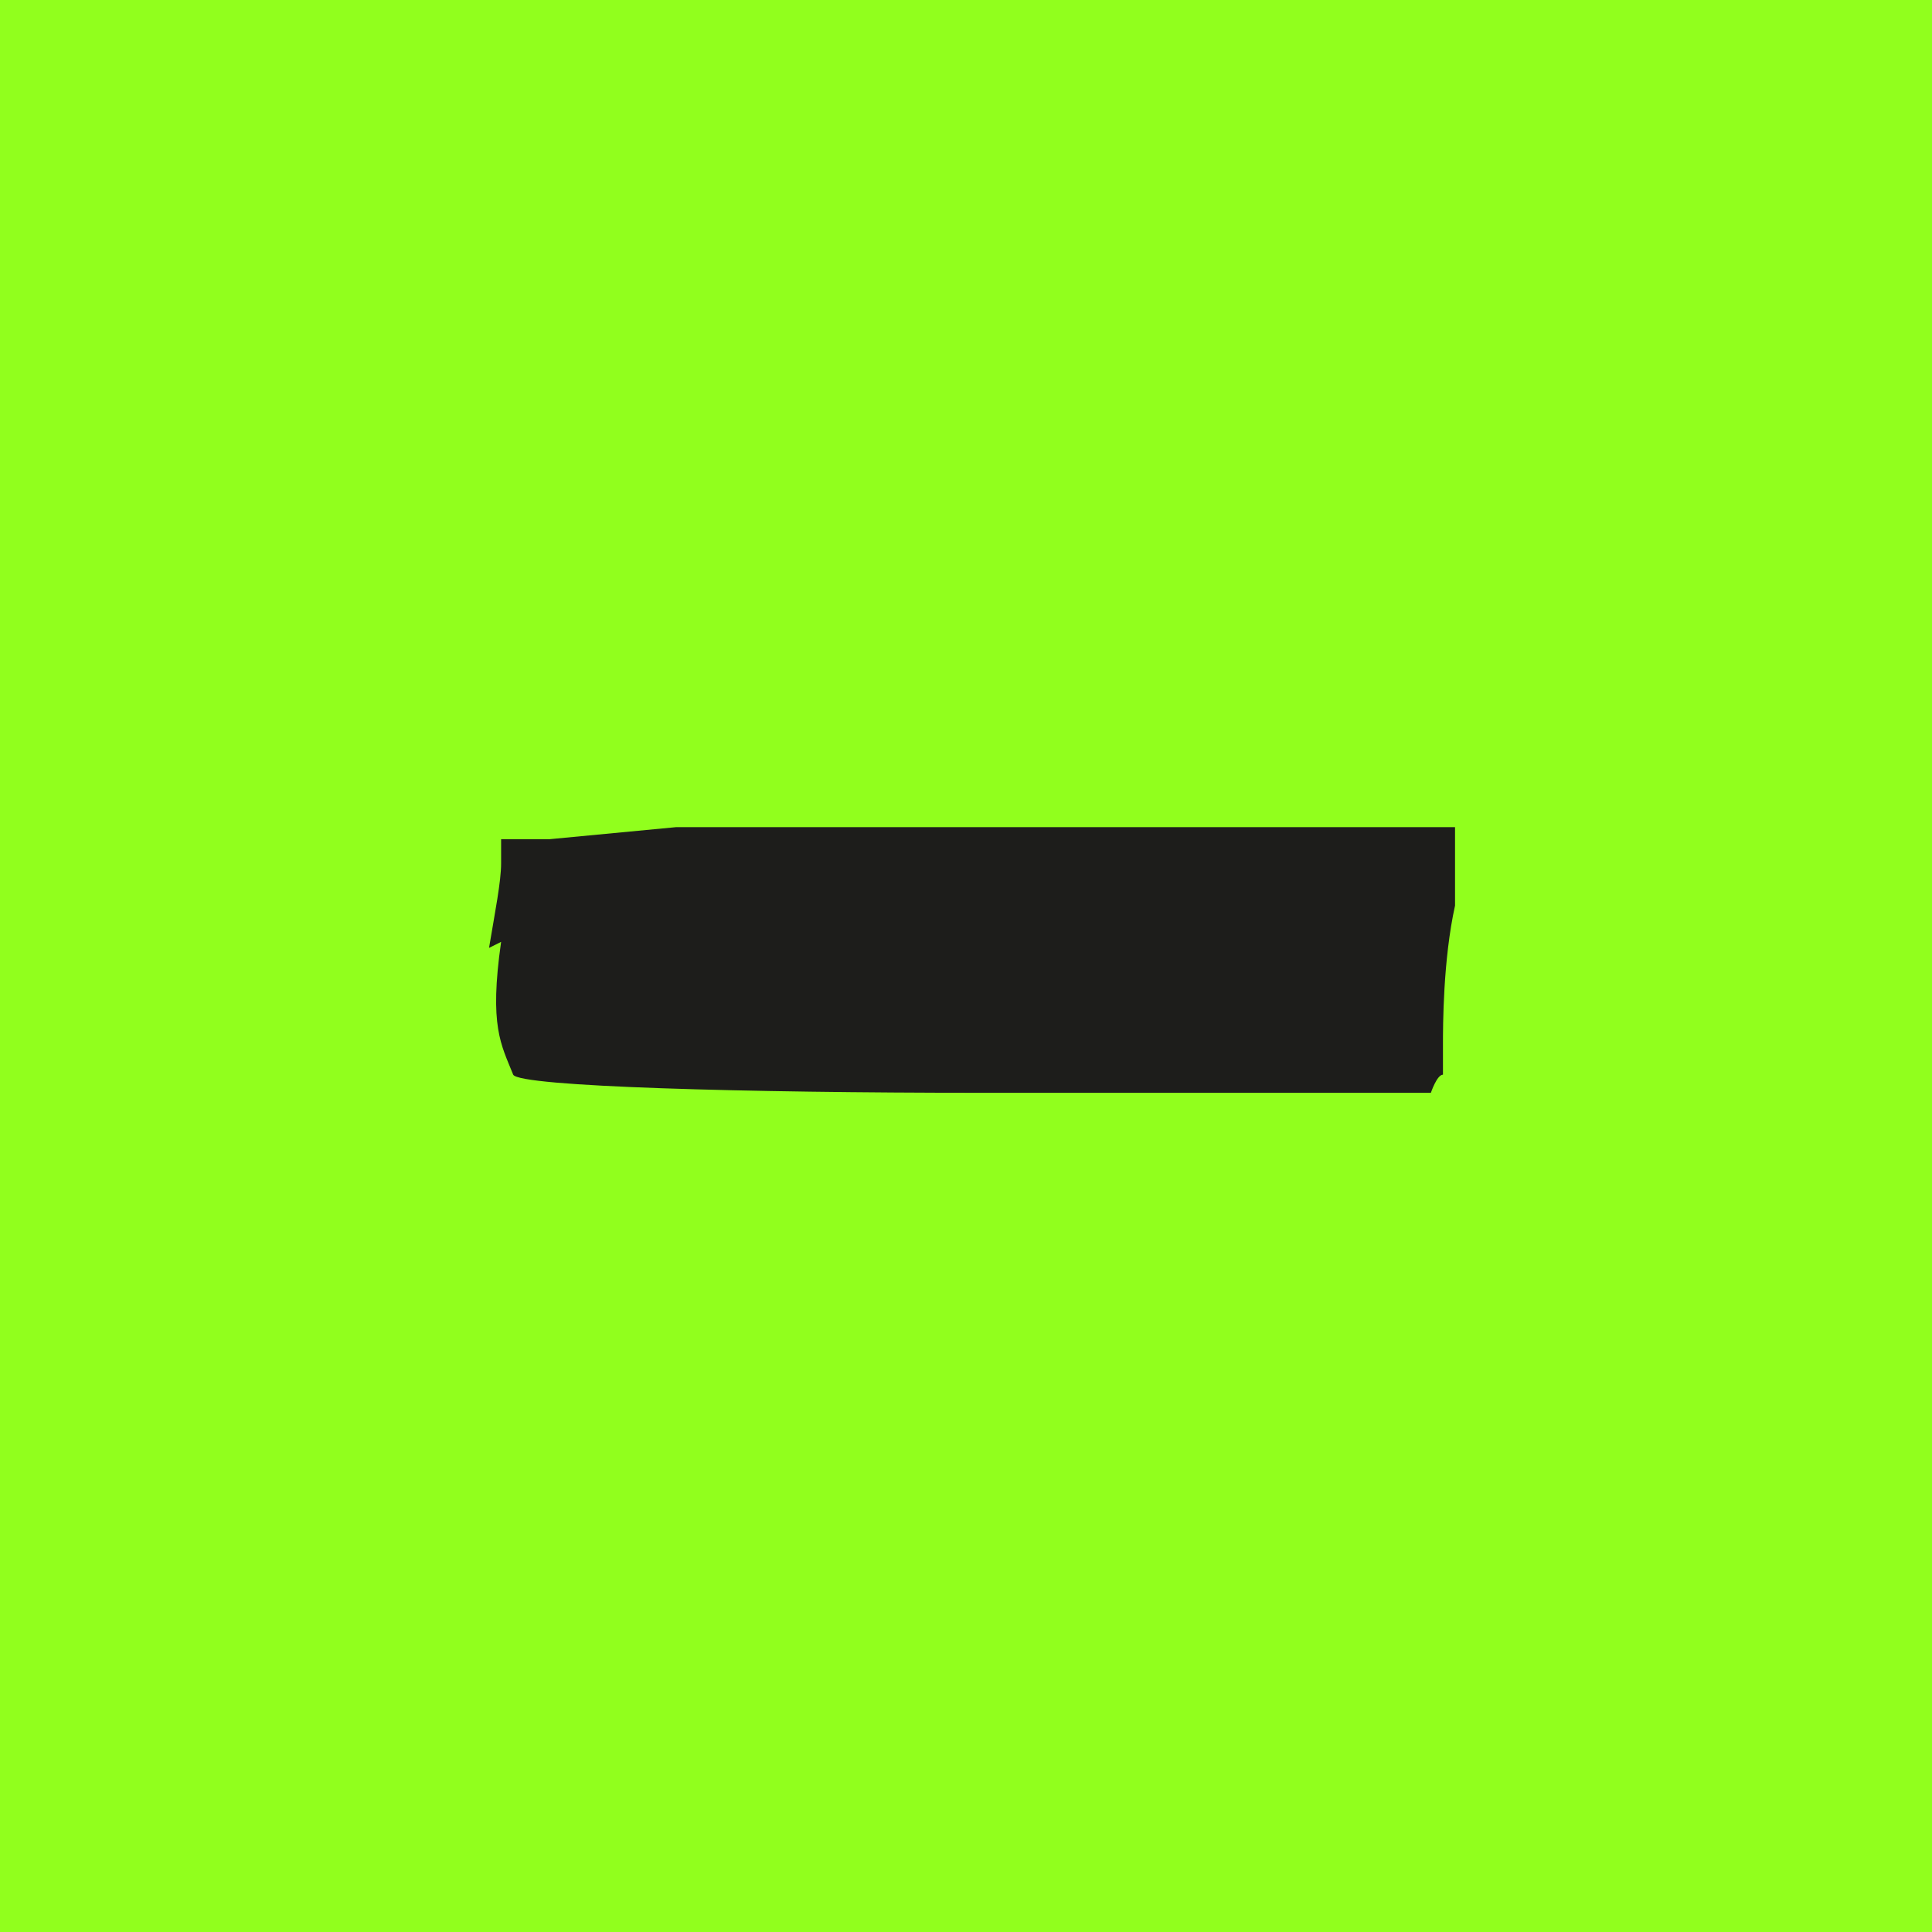
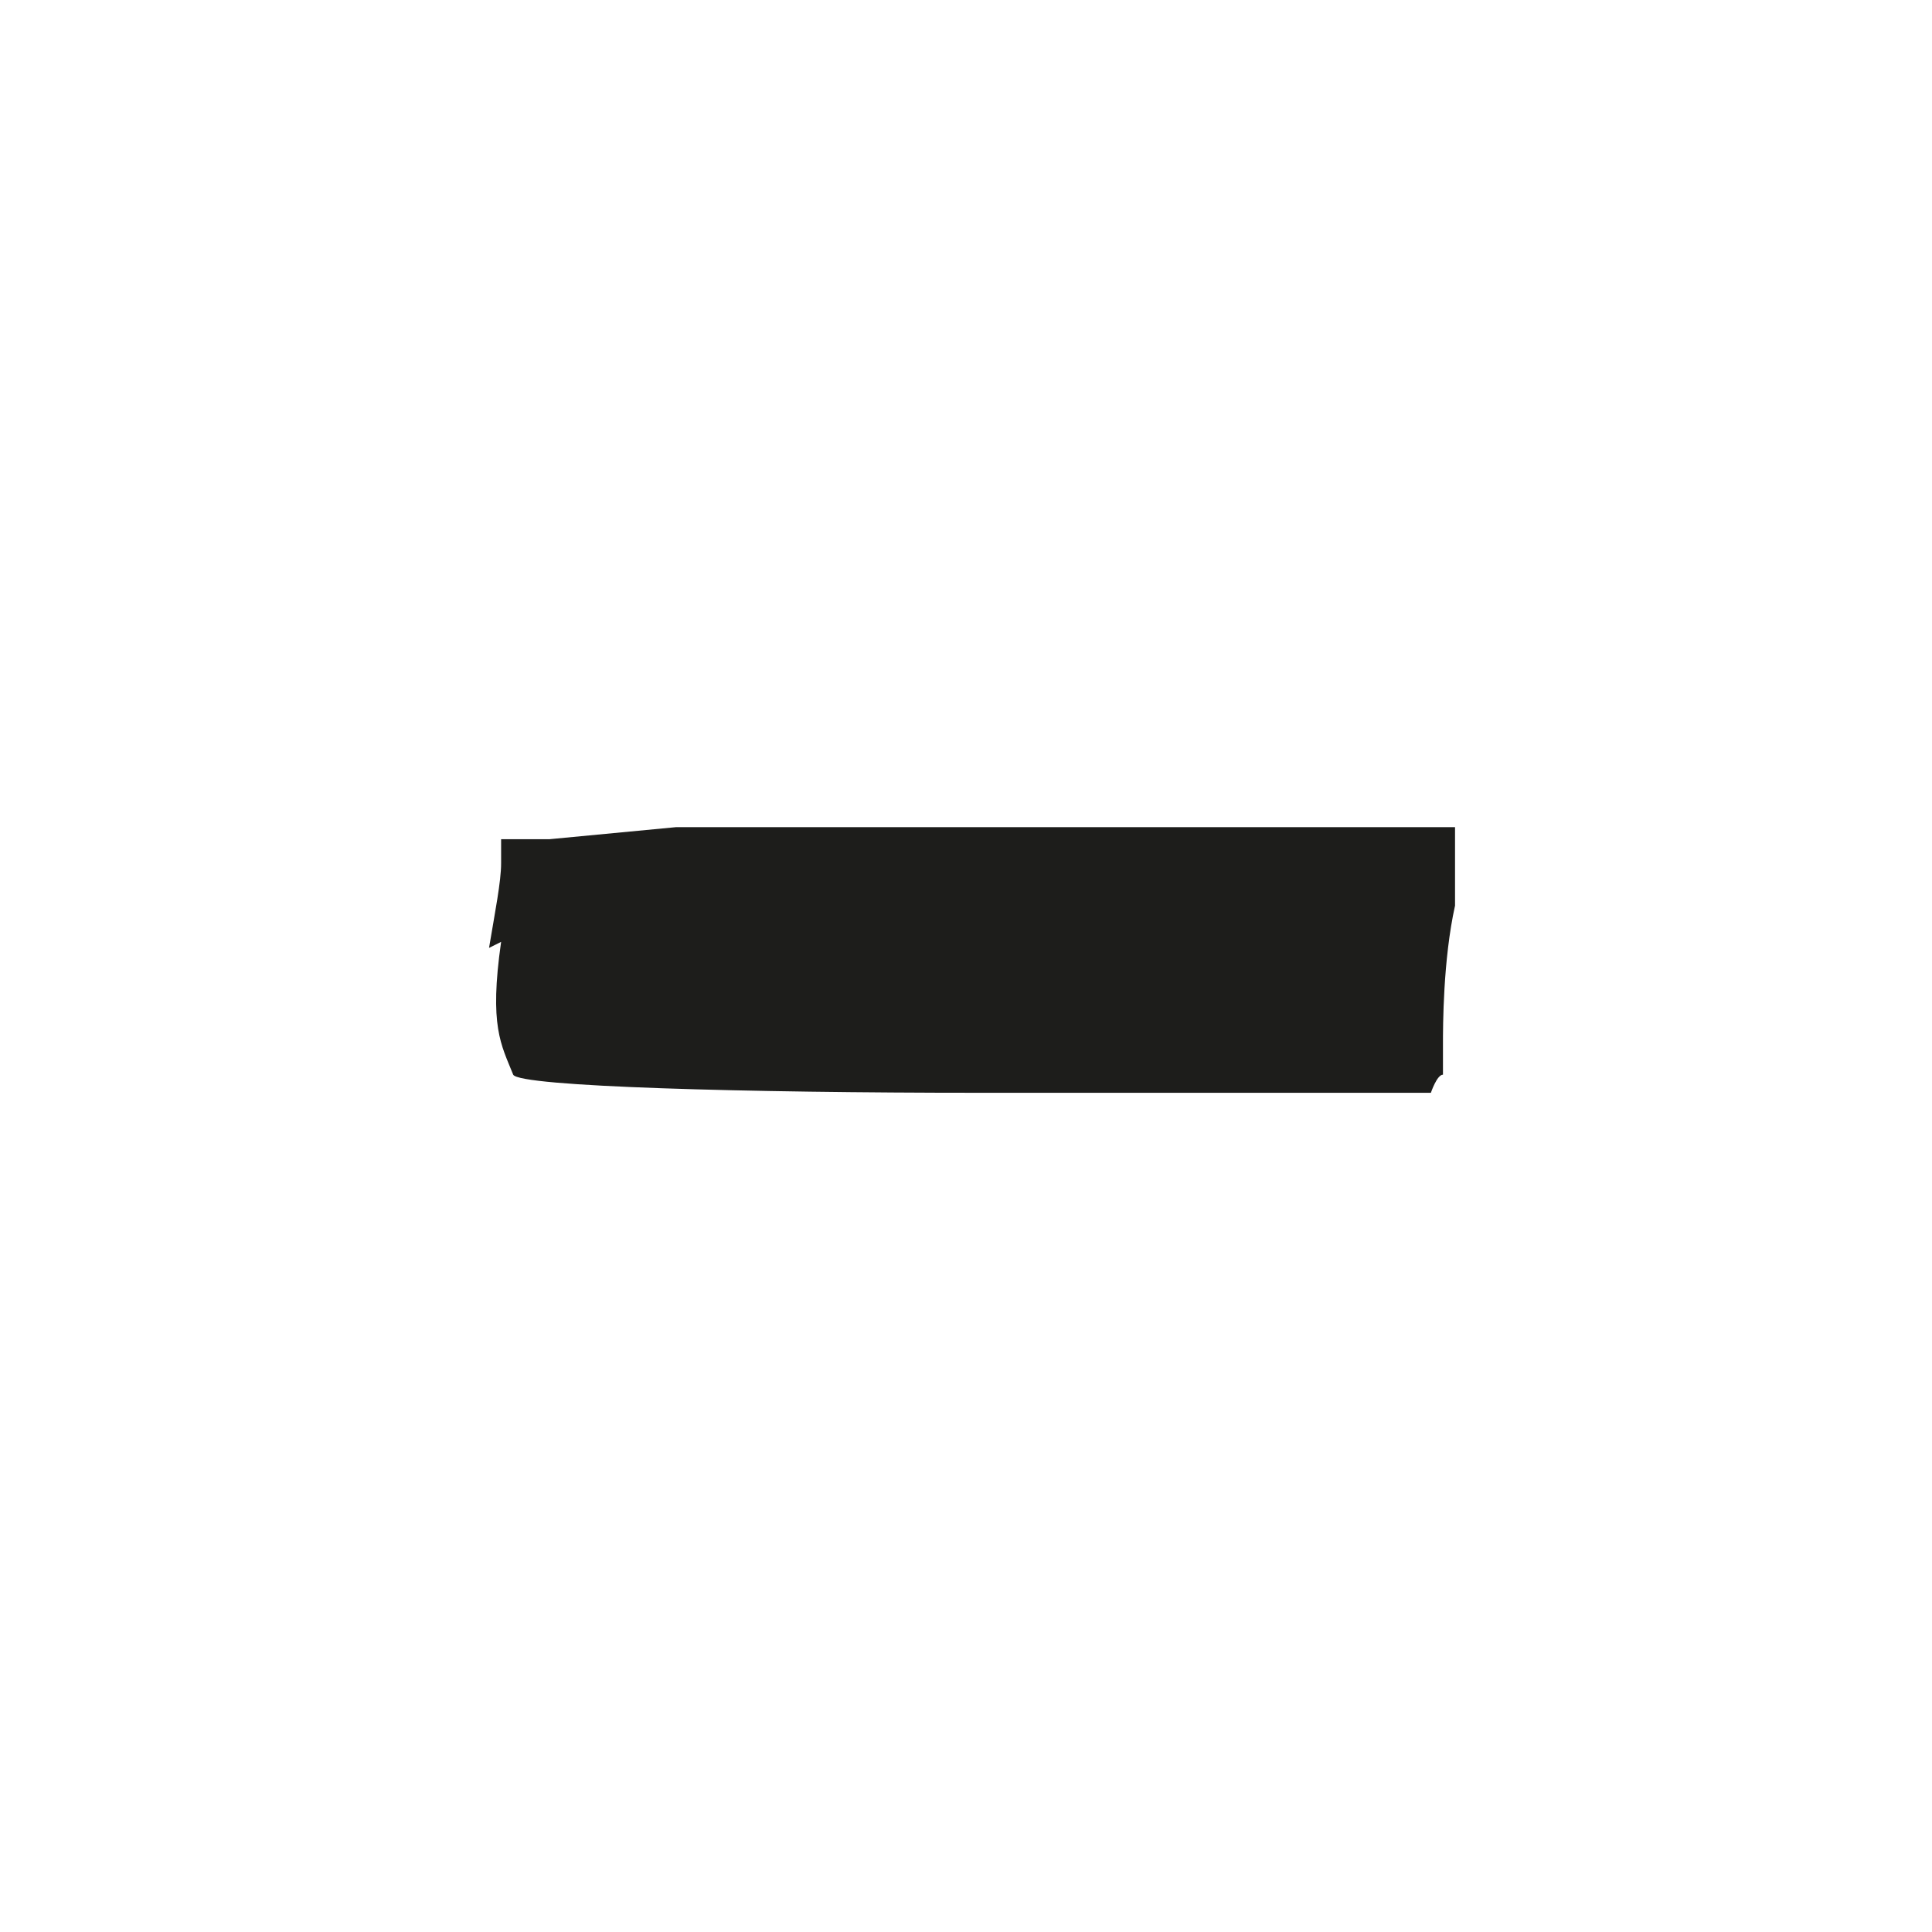
<svg xmlns="http://www.w3.org/2000/svg" id="Ebene_1" data-name="Ebene 1" version="1.1" viewBox="0 0 32 32">
  <defs>
    <style>
      .cls-1 {
        fill: #91ff1d;
      }

      .cls-1, .cls-2 {
        stroke-width: 0px;
      }

      .cls-2 {
        fill: #1d1d1b;
      }
    </style>
  </defs>
-   <rect class="cls-1" width="32" height="32" />
  <path class="cls-2" d="M8.1,15.7c.1-.6.2-1.1.2-1.4s0-.3,0-.4h.8c0,0,2.1-.2,2.1-.2.9,0,4.1,0,7.1,0h5.8c0,0,0,.2,0,.3v1c-.2.9-.2,2-.2,2.3v.5c-.1,0-.2.3-.2.3-2.8,0-5.3,0-7.5,0-3.8,0-7.6-.1-7.7-.3-.2-.5-.4-.8-.2-2.2h0Z" />
</svg>